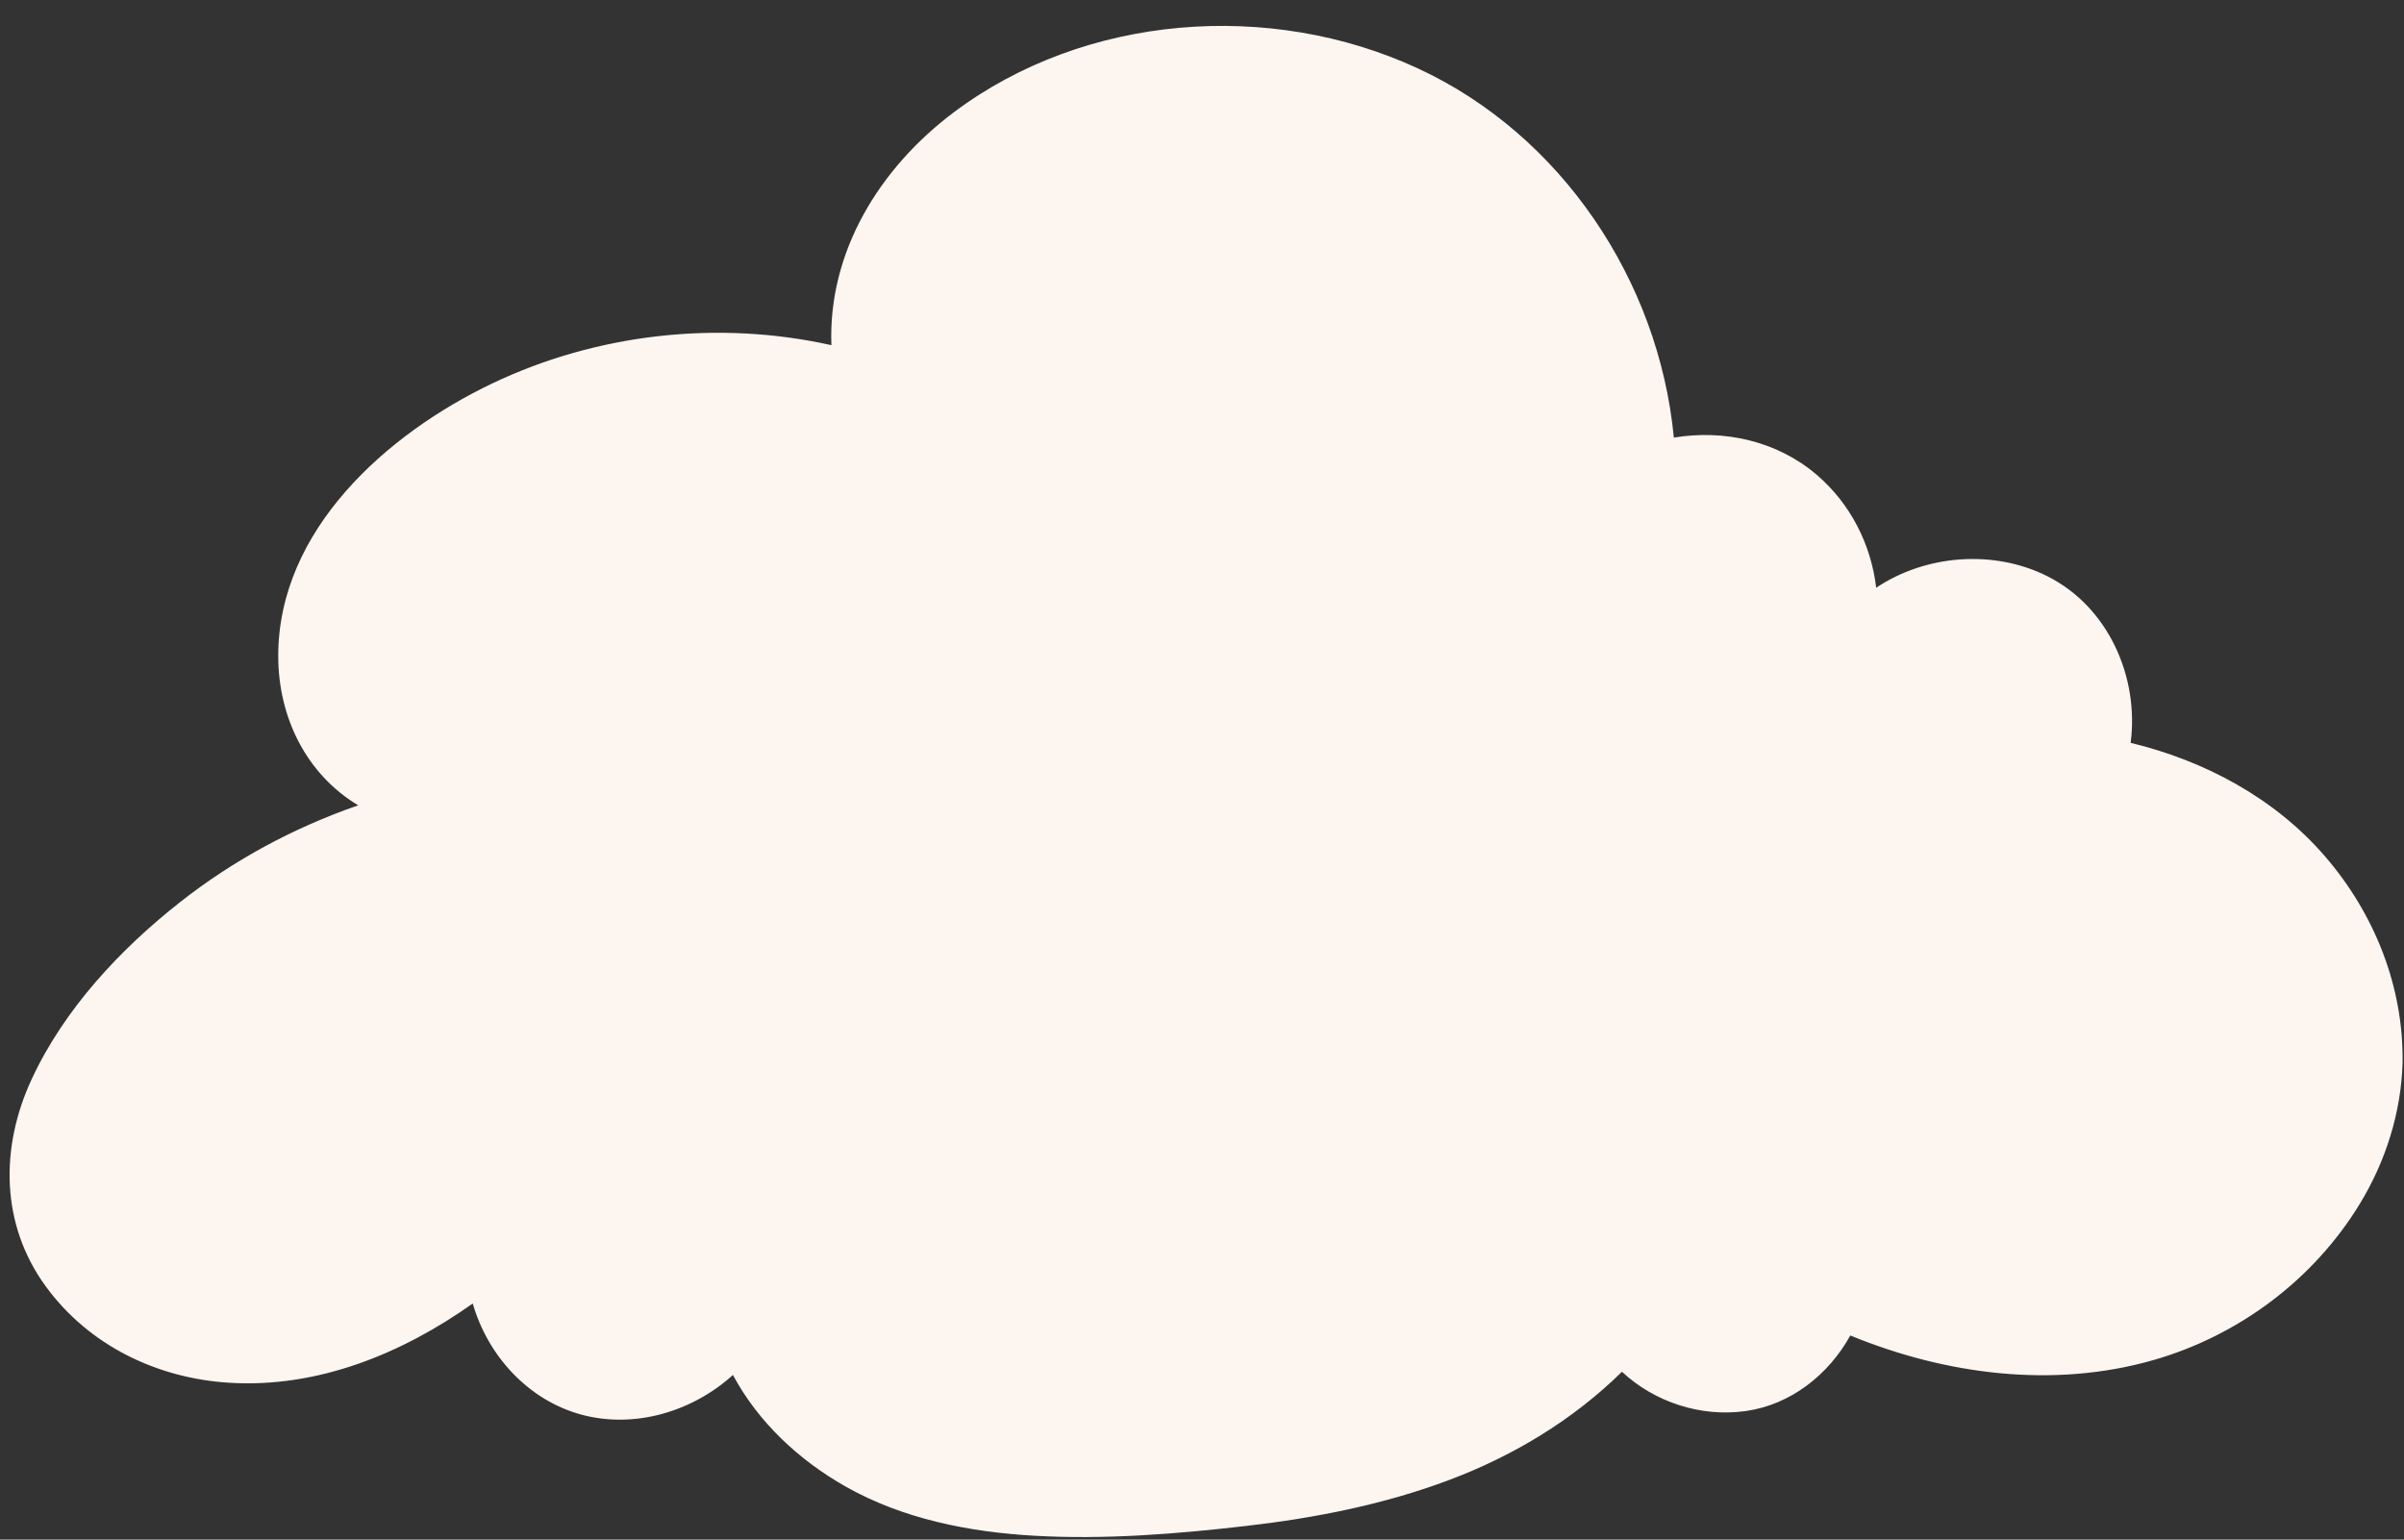
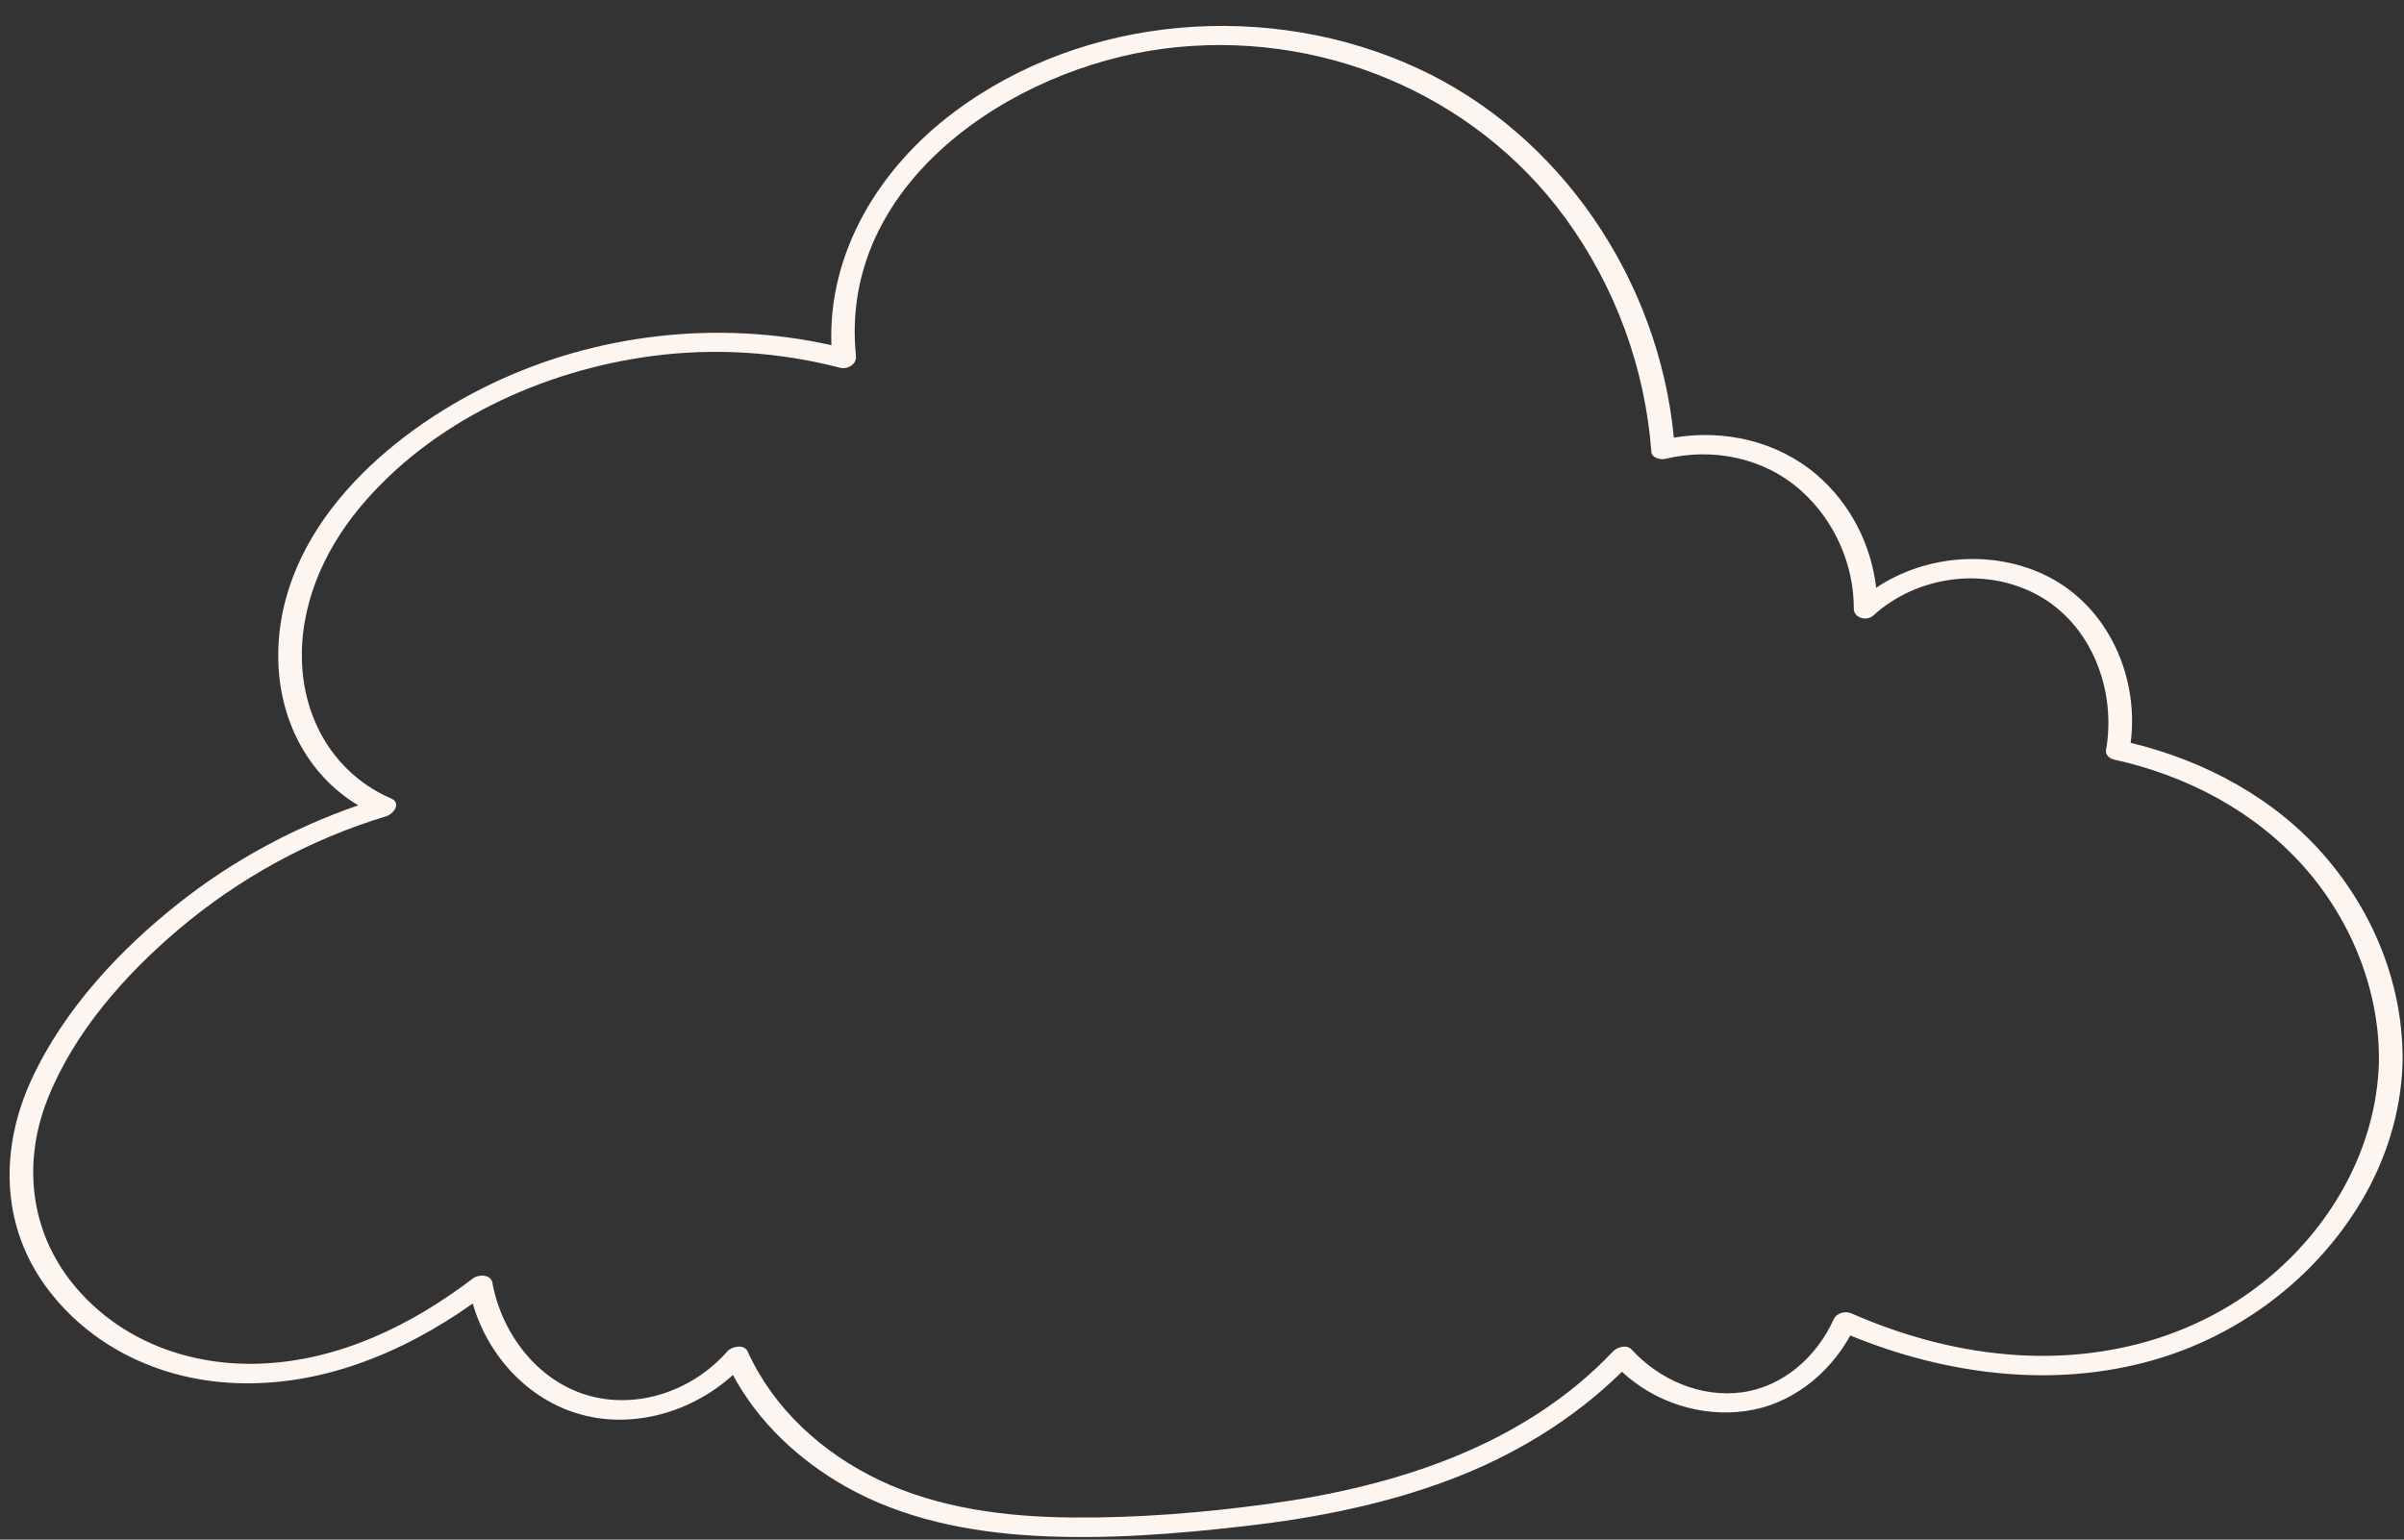
<svg xmlns="http://www.w3.org/2000/svg" fill="#fcf5f0" height="321.6" preserveAspectRatio="xMidYMid meet" version="1" viewBox="-2.0 -5.4 502.0 321.6" width="502" zoomAndPan="magnify">
  <rect x="-2.0" y="-5.4" width="502.0" height="321.6" fill="#333333" stroke="none" />
  <g id="change1_1">
-     <path d="M497.22,216.68c-0.66,26.99-21.76,51.01-47.46,59.3c-21.68,7.01-45.58,4.02-66.53-5.26 c-3.29,7.46-9.68,13.61-17.53,15.91c-10.2,2.99-21.86-0.8-28.89-8.69c-9.3,9.91-21.2,17.53-33.82,22.71 c-19.12,7.86-39.92,10.64-60.54,12.16c-19.31,1.4-39.27,1.66-57.37-5.19c-14.23-5.39-27.17-16.06-33.22-29.7 c-7.68,8.99-20.78,13.45-32.22,10.03c-11.04-3.3-19.35-13.61-21.27-24.89c-5.82,4.47-12.03,8.41-18.69,11.51 c-14.84,6.93-32.28,9.4-47.75,4.04c-15.47-5.36-28.3-19.46-29.56-35.79c-1.05-13.75,5.78-26.93,14.26-37.79 c15.55-19.88,37.44-34.69,61.61-41.9c-6.19-2.58-11.63-7.26-14.99-13.1c-6.15-10.69-5.91-24.29-1.2-35.68 c4.71-11.4,13.45-20.75,23.37-28.09c25.07-18.54,58.75-24.75,88.86-16.8c-1.04-9.19,0.82-18.79,4.93-27.13 c6.21-12.59,17.12-22.44,29.41-29.21c29.35-16.16,67.63-14.59,95.56,3.92c23.73,15.73,39.11,43.11,41.09,71.44 c8.35-2.11,17.52-1.11,25.05,3.1c10.61,5.95,17.43,18.01,17.25,30.15c10.75-10.04,28.89-11.26,40.74-2.44 c9.66,7.19,14.13,20.26,11.93,31.99c12.97,2.78,25.28,8.57,35.19,17.35C489,180.68,497.67,198.54,497.22,216.68z" fill="#fcf5f0" />
-   </g>
+     </g>
  <g id="change2_1">
    <path d="M483.43,173.39c-10.46-12.09-25.08-19.91-40.51-23.62c1.79-13.77-4.67-28.39-17.34-34.78c-11.19-5.65-25.42-4.57-35.8,2.38 c-1.05-9.05-5.4-17.59-12.4-23.58c-8.22-7.05-19.31-9.54-29.85-7.78c-3.12-32.7-23.43-63.23-53.46-77.13 c-30.83-14.28-69.52-11.38-96.9,9.18c-15.45,11.6-26.28,29.07-25.56,48.64c-23.64-5.27-48.96-2.43-70.83,8 c-22.01,10.51-44.7,30.63-44.68,56.95c0.01,12.8,5.87,24.67,16.7,31.17c-13.44,4.65-26.07,11.45-37.26,20.27 c-12.5,9.84-24.16,22.35-30.91,36.9c-6.64,14.3-6.54,30.37,2.96,43.36c9.02,12.33,23.25,19.17,38.34,20.09 c18.42,1.12,35.99-6.06,50.79-16.56c3.13,10.92,11.61,20.24,22.75,23.23c11.11,2.98,23.18-0.68,31.58-8.3 c5.3,9.9,13.85,17.84,23.59,23.34c11.95,6.75,25.76,9.47,39.34,10.24c14.75,0.84,29.71-0.36,44.37-2.06 c14.4-1.67,28.72-4.48,42.31-9.6c13.39-5.04,25.83-12.55,36.03-22.59c6.87,6.38,16.49,9.51,25.82,8.21 c9.42-1.31,17.35-7.61,21.87-15.79c19.9,8.18,42.38,11.13,63.29,5.14c17.82-5.1,33.47-16.81,43.12-32.67 c5.38-8.85,8.59-18.97,8.91-29.34C499.97,200.73,493.83,185.4,483.43,173.39z M472.21,261.11c-14.71,12.44-33.6,17.68-52.69,16.56 c-12.03-0.7-23.84-3.87-34.85-8.7c-1.3-0.57-3.12-0.18-3.76,1.21c-3.56,7.82-10.51,14.1-19.23,15.26 c-8.59,1.14-17.21-2.66-22.96-8.94c-1.04-1.14-3.04-0.51-3.92,0.42c-18.78,19.8-45.48,28.2-71.84,31.81 c-13.6,1.86-27.47,2.98-41.2,2.85c-13.64-0.13-27.71-1.88-40.15-7.81c-11.82-5.63-22.03-14.84-27.49-26.87 c-0.74-1.64-3.35-1.04-4.27,0.01c-7.14,8.15-18.77,12.26-29.33,9.09c-10.44-3.13-17.8-13-19.7-23.46c-0.33-1.8-2.89-1.78-4.04-0.91 c-12.85,9.79-27.96,17.18-44.35,17.81c-14.47,0.56-28.6-4.47-38.24-15.51c-9.82-11.24-11.69-26.03-6.25-39.77 c5.51-13.89,16.11-25.9,27.4-35.46C47.98,178,62.79,169.89,78.66,165.1c1.52-0.46,3.21-2.76,1.02-3.71 c-11.33-4.9-17.94-15.67-18.59-27.84c-0.65-12.1,4.34-23.63,11.95-32.82c14.98-18.09,38.29-28.77,61.27-31.78 c13.05-1.71,26.38-0.84,39.11,2.47c1.59,0.41,3.5-0.73,3.32-2.47c-3.71-36.07,32.6-60.09,64.31-64.19 c32.12-4.16,64.73,9.17,83.86,35.44c10.38,14.26,16.62,31.23,17.93,48.81c0.09,1.25,1.91,1.66,2.86,1.44 c10.01-2.4,20.7-0.26,28.45,6.69c6.9,6.19,10.99,15.31,10.96,24.59c-0.01,1.98,2.69,2.69,4.06,1.45 c9.13-8.32,23.22-10.24,34.17-4.37c11.46,6.15,16.63,20.03,14.44,32.46c-0.17,0.97,0.73,1.78,1.59,1.97 c15.15,3.32,29.37,10.73,39.74,22.42c9.91,11.18,15.91,25.99,15.65,41C494.21,234.01,485.33,250.01,472.21,261.11z" fill="inherit" />
  </g>
</svg>